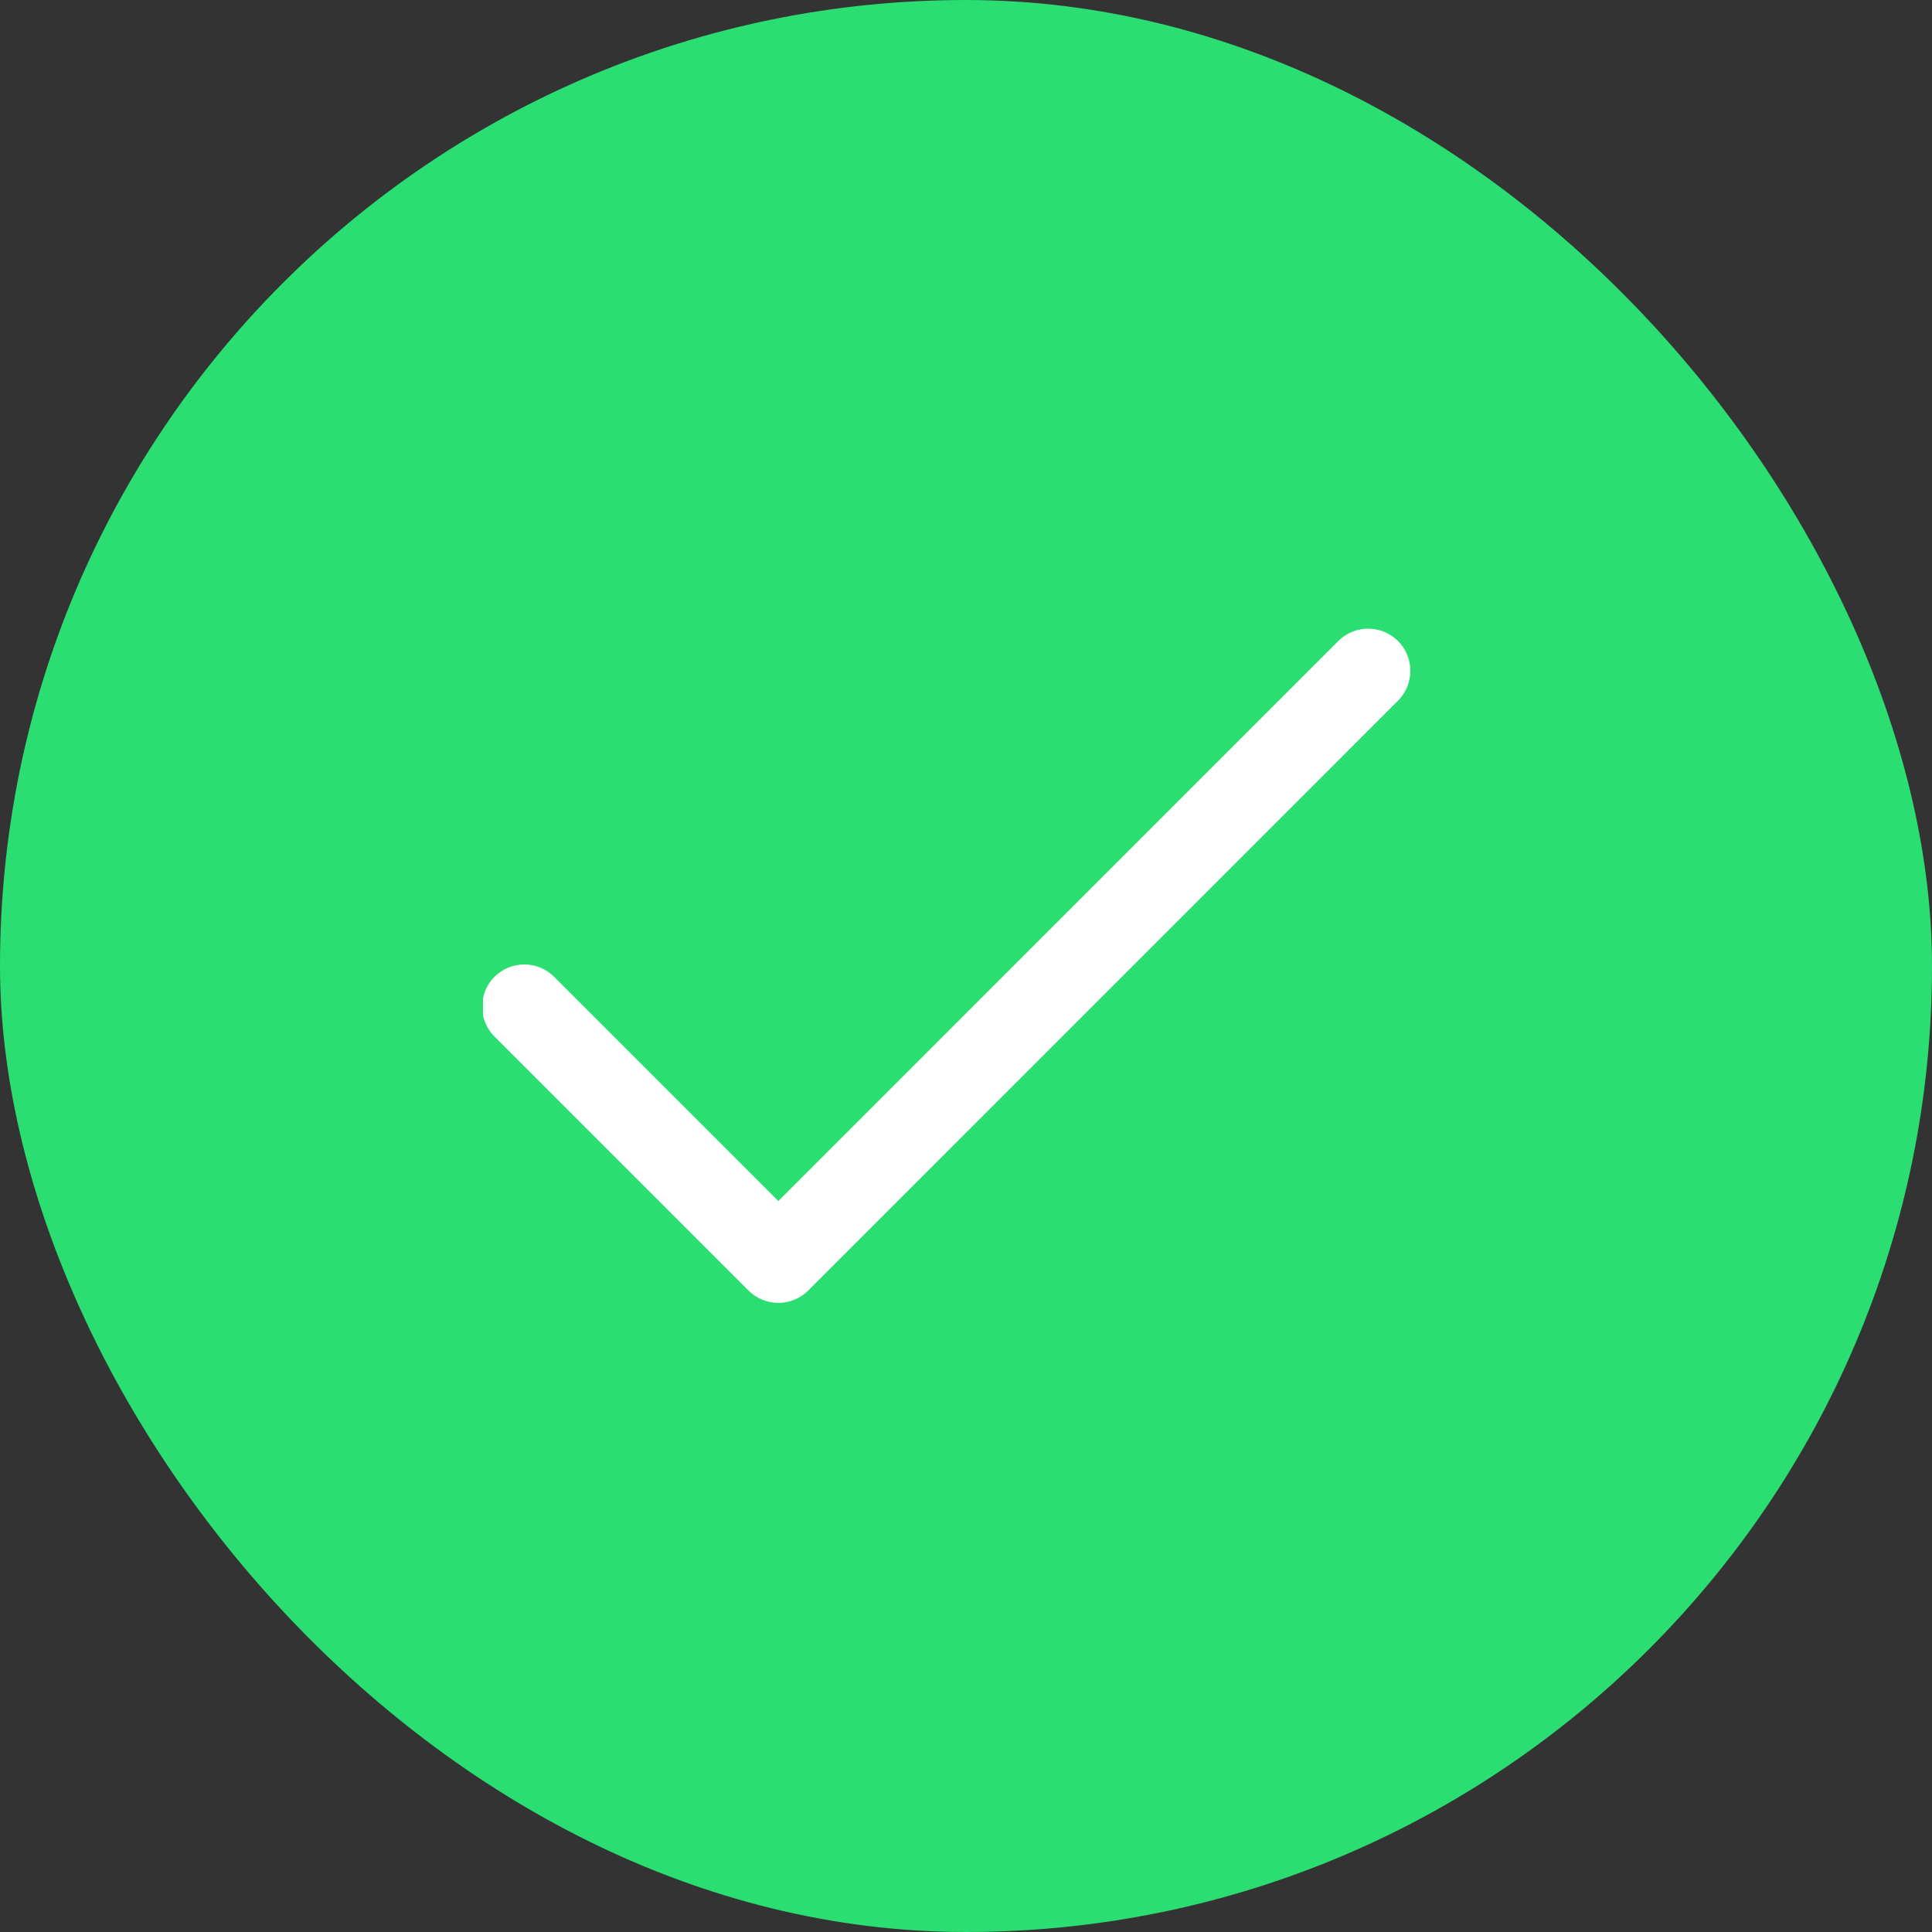
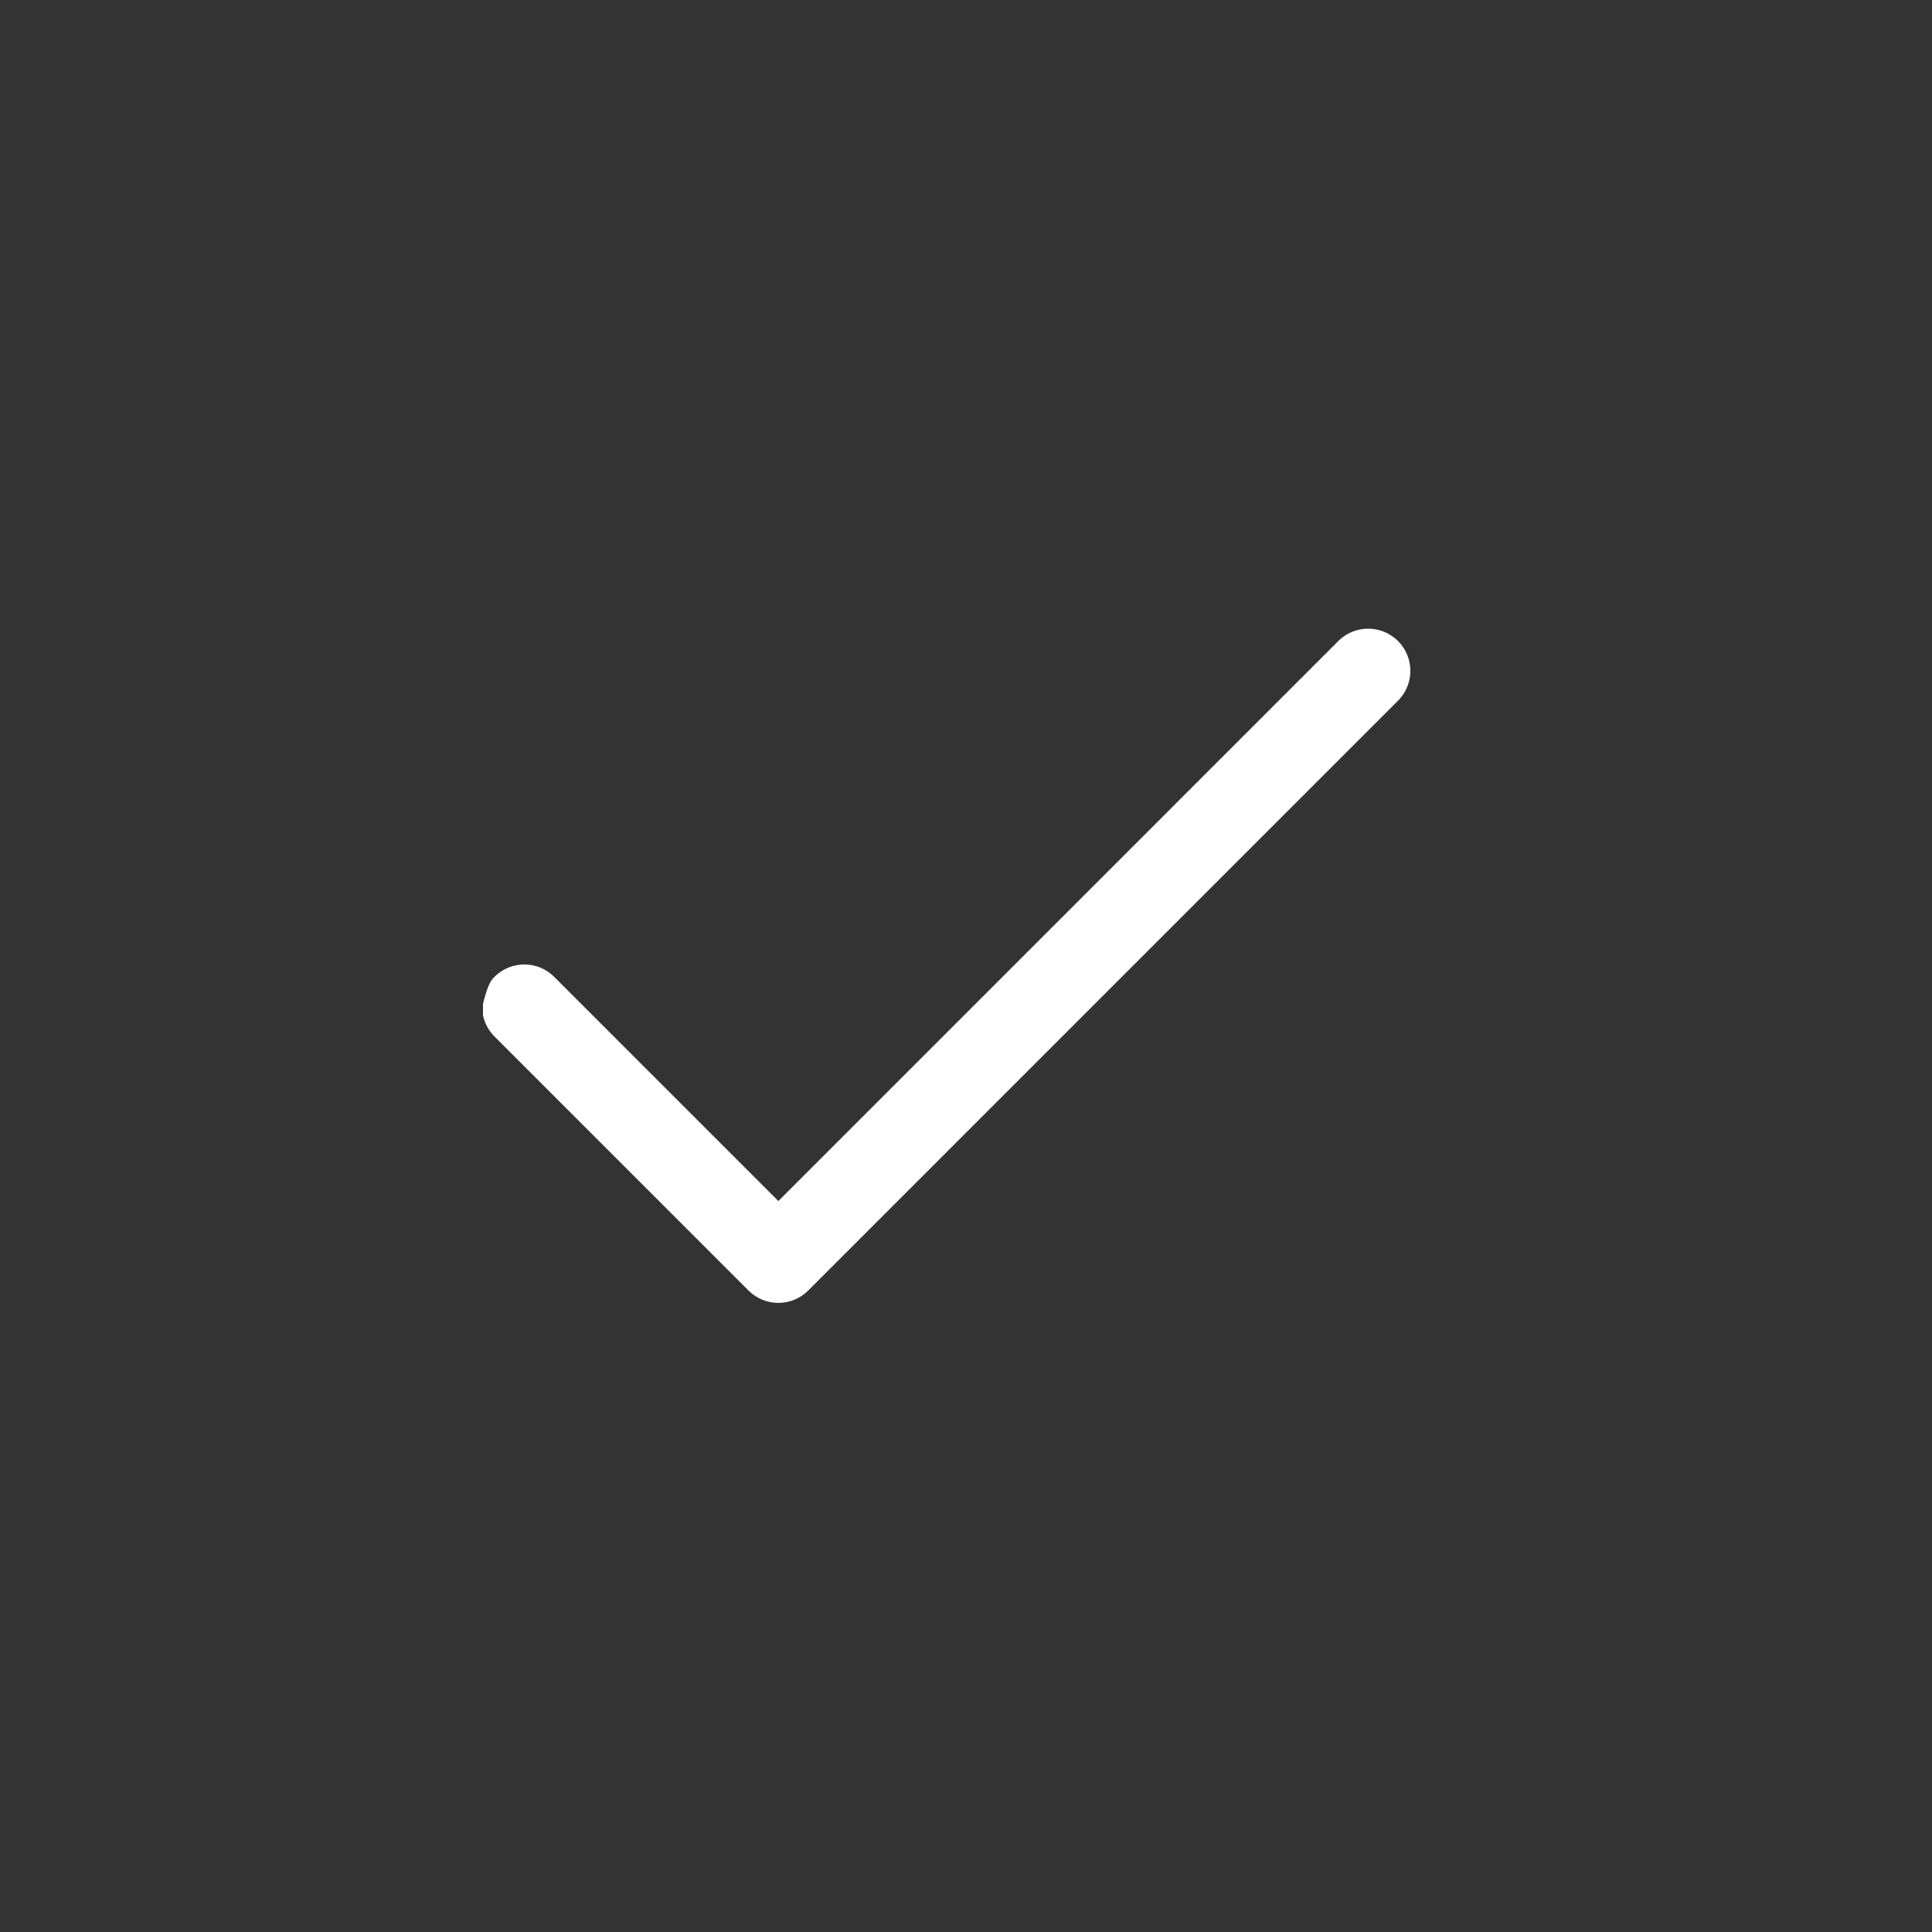
<svg xmlns="http://www.w3.org/2000/svg" width="40" height="40" viewBox="0 0 40 40" fill="none">
  <rect x="0" y="0" width="40" height="40" fill="#333333" stroke="none" />
-   <rect width="40" height="40" rx="20" fill="#2ADE72" />
  <g clip-path="url(#clip0_511_29)">
-     <path d="M16.115 24.866L27.726 13.254C27.891 13.098 28.111 13.012 28.338 13.016C28.566 13.019 28.783 13.111 28.944 13.271C29.105 13.432 29.197 13.649 29.2 13.877C29.203 14.104 29.118 14.324 28.962 14.489L16.733 26.719C16.569 26.883 16.347 26.975 16.115 26.975C15.883 26.975 15.661 26.883 15.497 26.719L10.256 21.478C10.171 21.398 10.103 21.302 10.056 21.195C10.008 21.087 9.983 20.972 9.982 20.855C9.98 20.738 10.002 20.622 10.045 20.514C10.089 20.406 10.155 20.307 10.237 20.224C10.32 20.142 10.418 20.076 10.527 20.032C10.635 19.988 10.751 19.967 10.868 19.968C10.985 19.97 11.1 19.995 11.207 20.042C11.314 20.089 11.411 20.157 11.491 20.242L16.115 24.866Z" fill="white" />
+     <path d="M16.115 24.866L27.726 13.254C27.891 13.098 28.111 13.012 28.338 13.016C28.566 13.019 28.783 13.111 28.944 13.271C29.105 13.432 29.197 13.649 29.2 13.877C29.203 14.104 29.118 14.324 28.962 14.489L16.733 26.719C16.569 26.883 16.347 26.975 16.115 26.975C15.883 26.975 15.661 26.883 15.497 26.719L10.256 21.478C10.171 21.398 10.103 21.302 10.056 21.195C10.008 21.087 9.983 20.972 9.982 20.855C10.089 20.406 10.155 20.307 10.237 20.224C10.32 20.142 10.418 20.076 10.527 20.032C10.635 19.988 10.751 19.967 10.868 19.968C10.985 19.97 11.1 19.995 11.207 20.042C11.314 20.089 11.411 20.157 11.491 20.242L16.115 24.866Z" fill="white" />
  </g>
  <defs>
    <clipPath id="clip0_511_29">
      <rect width="19.218" height="13.977" fill="white" transform="translate(10 13)" />
    </clipPath>
  </defs>
</svg>